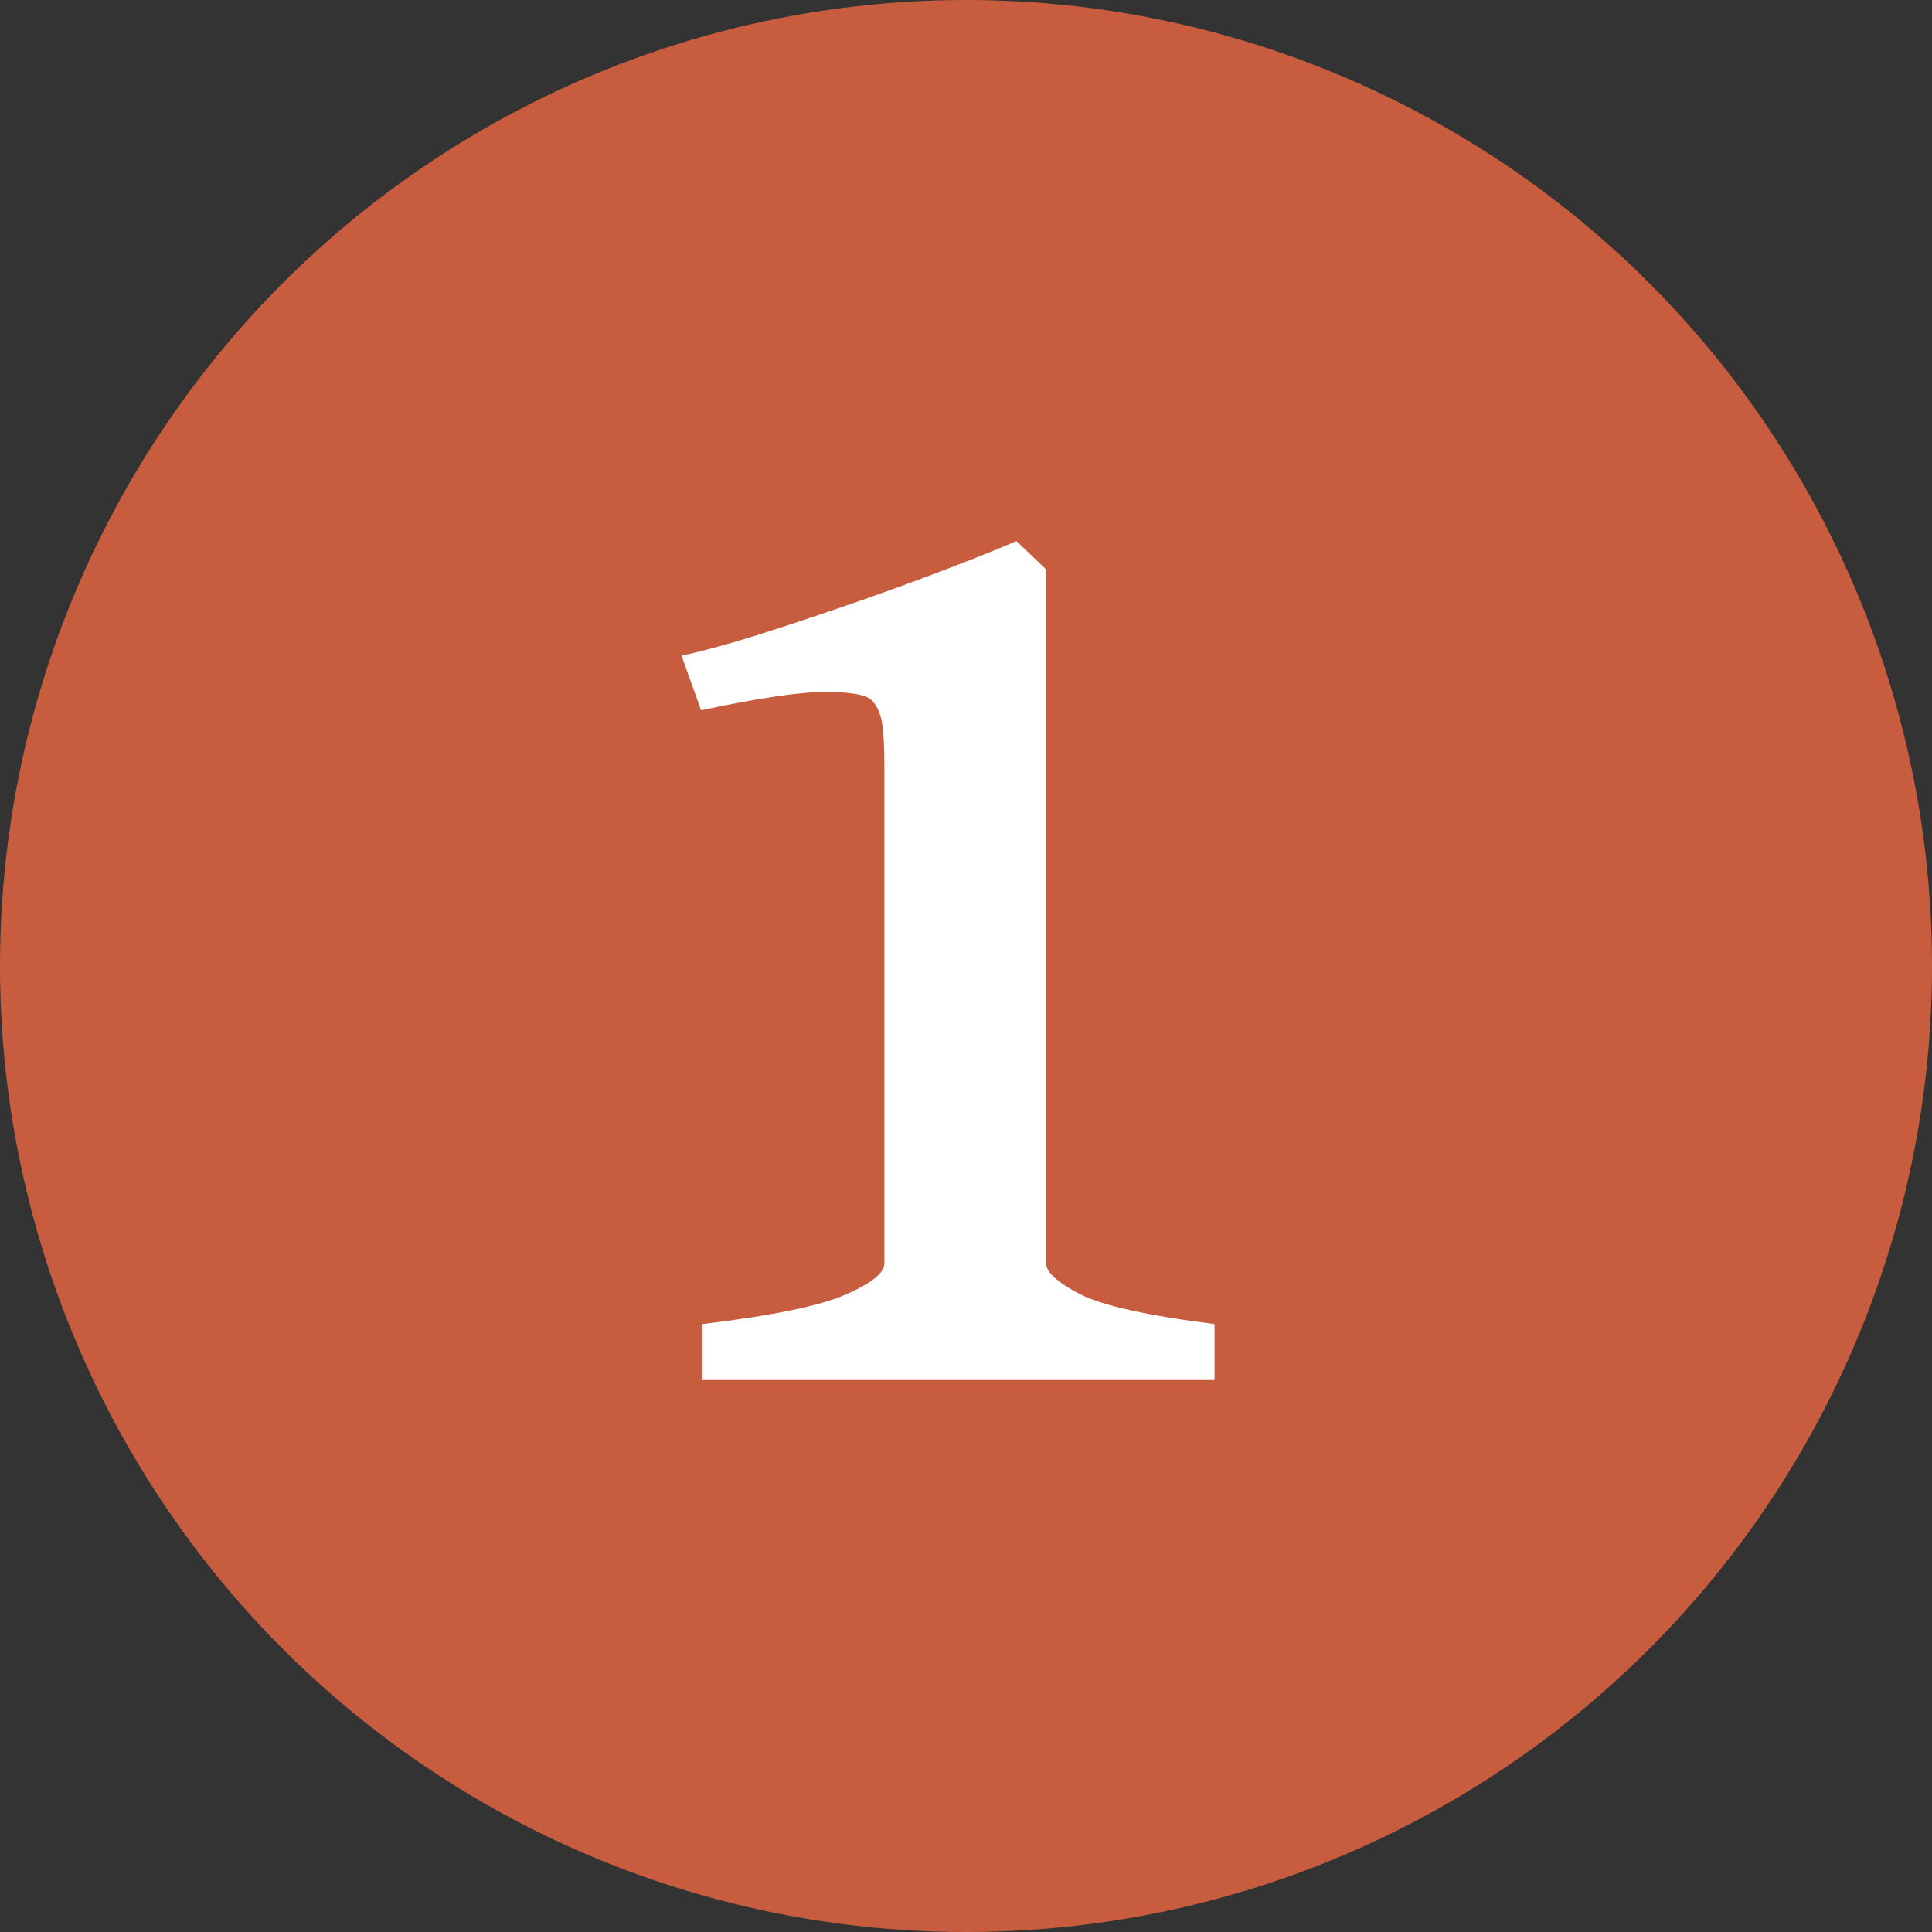
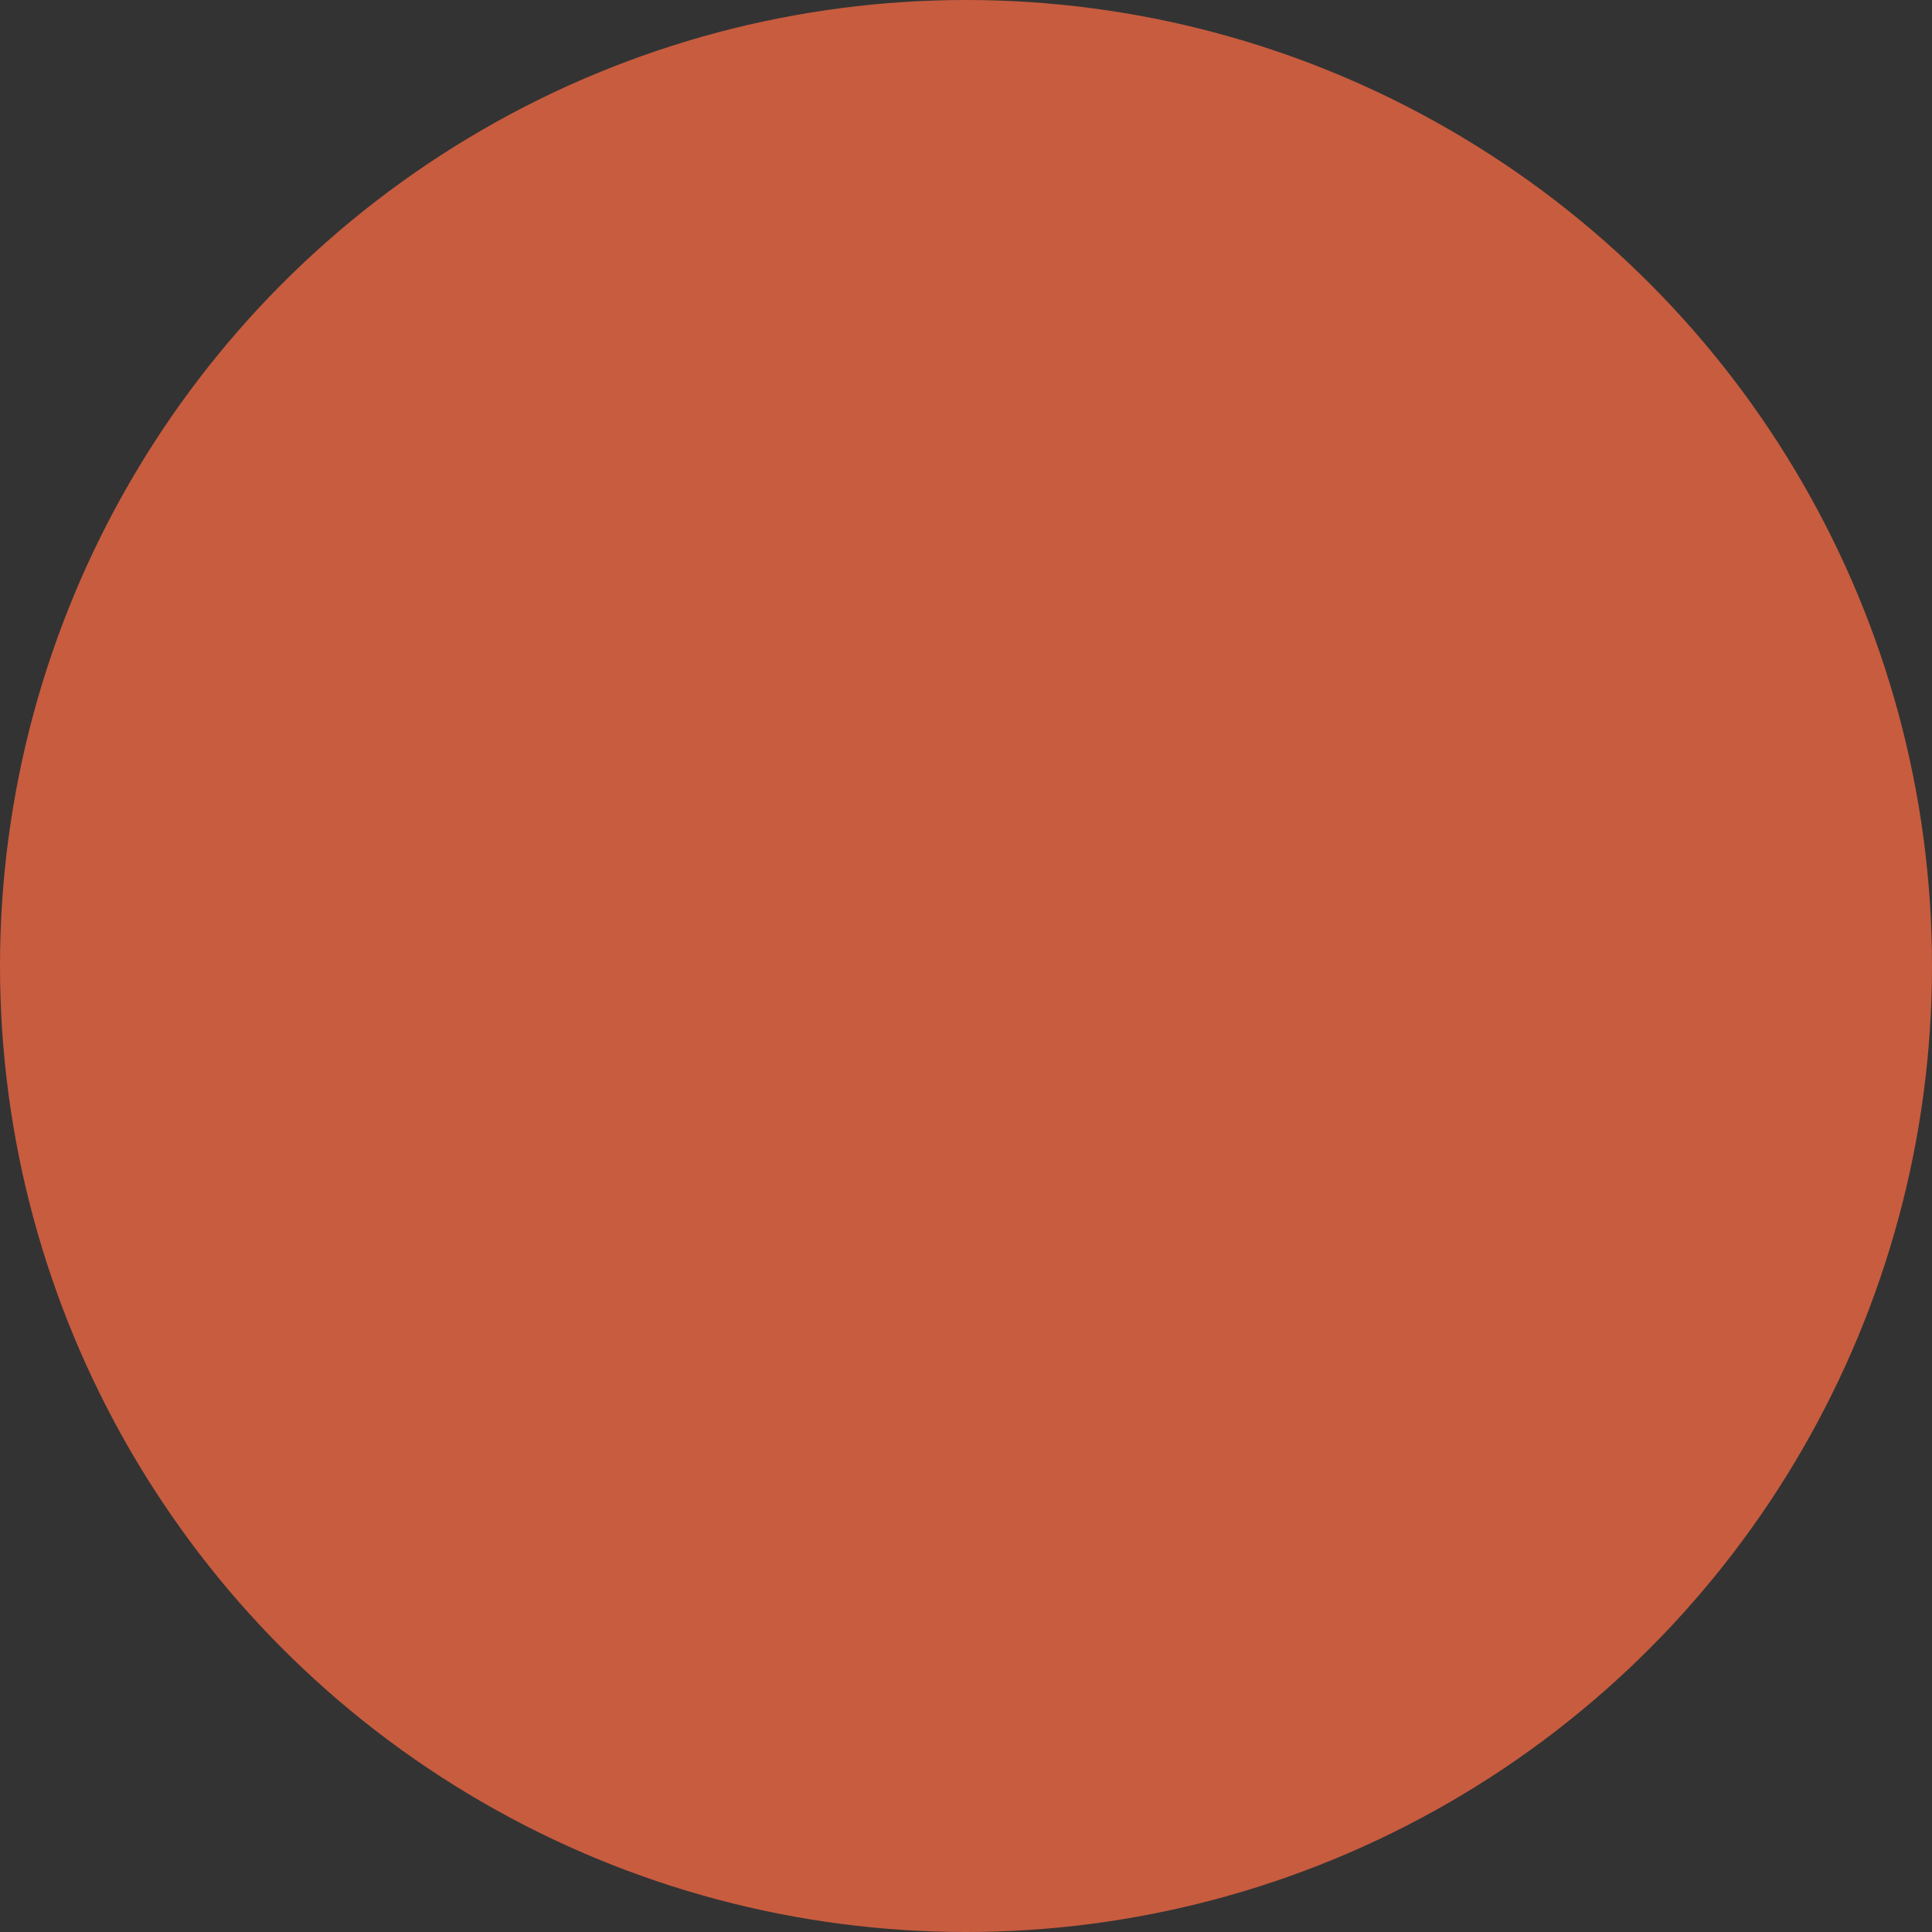
<svg xmlns="http://www.w3.org/2000/svg" width="42" height="42" viewBox="0 0 42 42" fill="none">
  <rect x="0" y="0" width="42" height="42" fill="#333333" stroke="none" />
  <circle cx="21" cy="21" r="21" fill="#C85C3F" />
-   <path d="M15.271 30V28.784C16.804 28.599 17.844 28.384 18.391 28.14C18.947 27.895 19.226 27.671 19.226 27.466V16.67C19.226 16.279 19.211 15.977 19.182 15.762C19.152 15.537 19.079 15.361 18.962 15.234C18.845 15.107 18.518 15.044 17.98 15.044C17.443 15.034 16.53 15.166 15.241 15.44L14.816 14.253C15.236 14.165 15.778 14.019 16.442 13.813C17.116 13.599 17.819 13.364 18.552 13.11C19.284 12.856 19.968 12.607 20.602 12.363C21.237 12.119 21.735 11.919 22.097 11.763L22.741 12.378V27.466C22.741 27.651 22.98 27.871 23.459 28.125C23.947 28.379 24.929 28.599 26.403 28.784V30H15.271Z" fill="white" />
</svg>